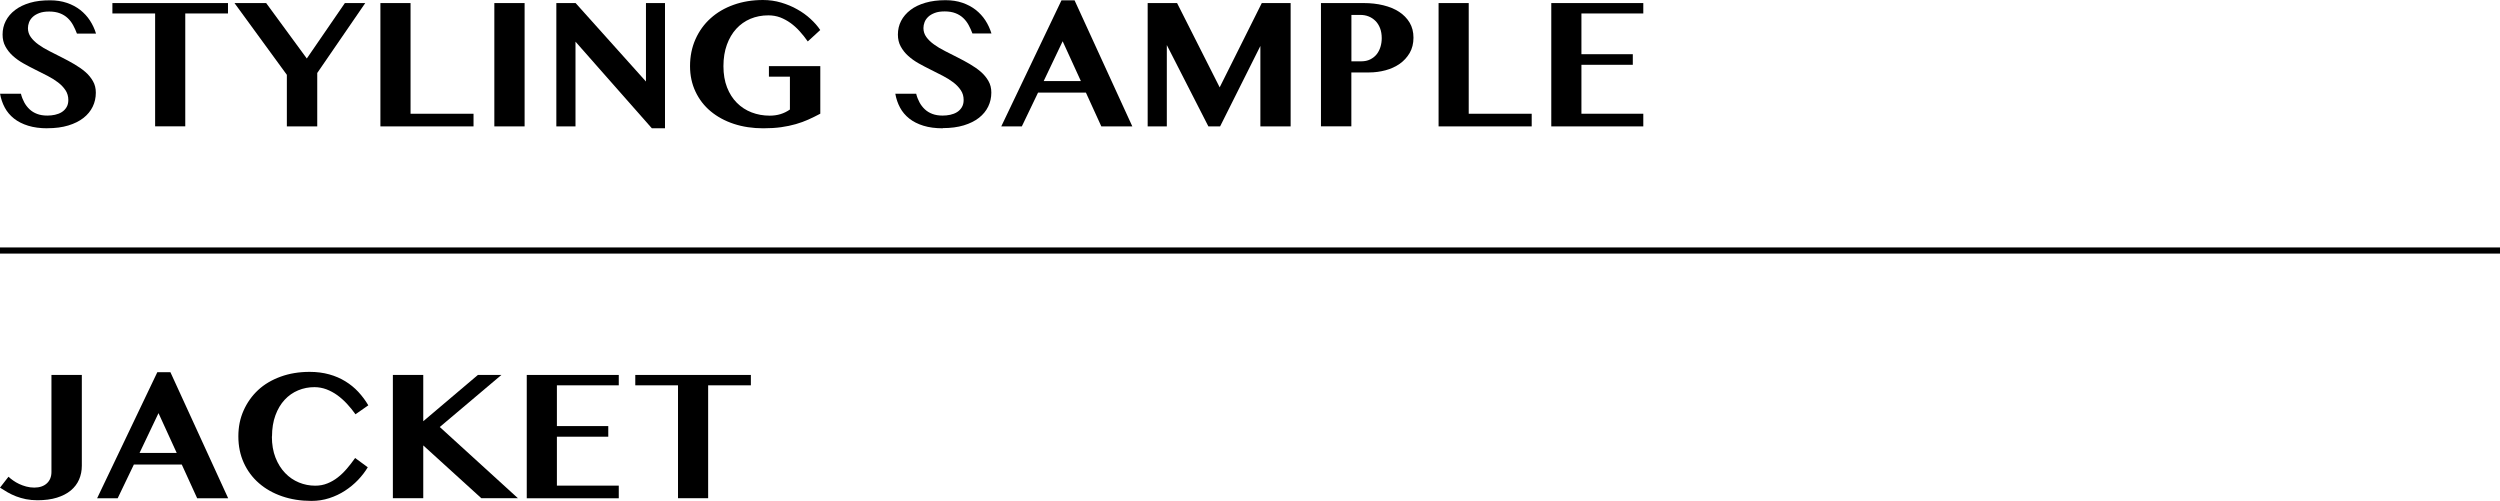
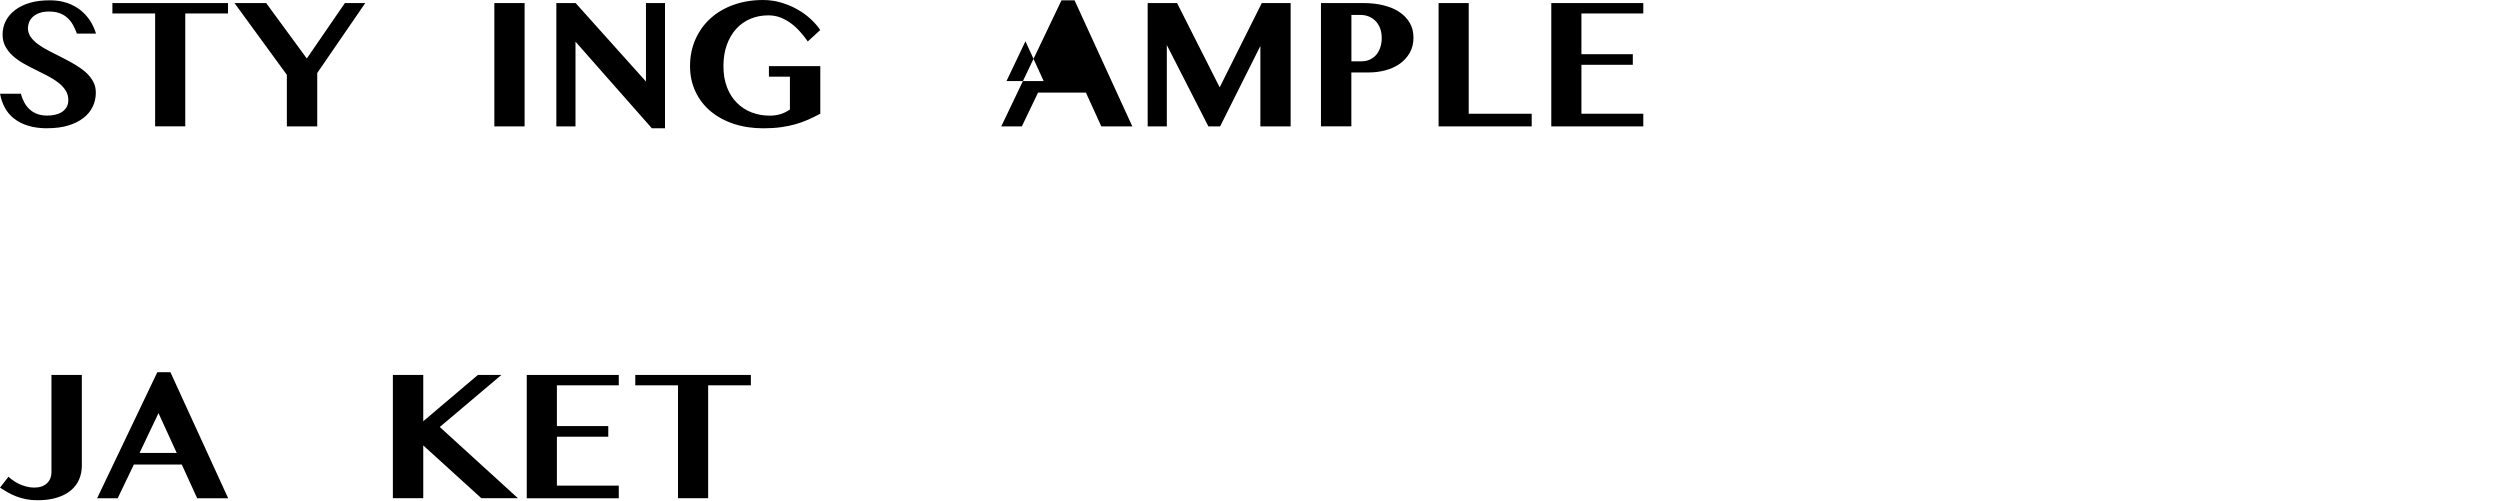
<svg xmlns="http://www.w3.org/2000/svg" id="_レイヤー_1" viewBox="0 0 407.26 81.61">
  <defs>
    <style>.cls-1{fill:none;stroke:#000;stroke-miterlimit:10;}.cls-2{stroke-width:0px;}</style>
  </defs>
  <path class="cls-2" d="M7.74,20.9c-1.2,0-2.25-.14-3.15-.42-.91-.28-1.68-.67-2.31-1.17s-1.13-1.09-1.5-1.78c-.37-.69-.63-1.44-.77-2.26h3.4c.12.5.3.96.53,1.39s.52.81.87,1.14.76.58,1.24.76c.47.18,1.03.27,1.66.27.42,0,.83-.04,1.24-.13.41-.09.78-.23,1.1-.43.32-.2.58-.46.78-.79s.3-.72.3-1.19c0-.6-.16-1.13-.46-1.59-.31-.46-.71-.89-1.21-1.27s-1.07-.74-1.71-1.07c-.64-.33-1.3-.66-1.98-1-.67-.33-1.33-.68-1.97-1.04-.64-.36-1.21-.77-1.71-1.22-.5-.45-.9-.96-1.21-1.53-.31-.56-.46-1.21-.46-1.94,0-.8.17-1.54.52-2.22s.85-1.27,1.52-1.78,1.48-.9,2.44-1.18S6.93.05,8.15.05c1.01,0,1.92.14,2.75.42s1.55.67,2.17,1.15c.62.49,1.15,1.06,1.58,1.72s.76,1.37.99,2.13h-3.11c-.18-.48-.38-.93-.62-1.37-.24-.44-.53-.82-.88-1.15s-.77-.59-1.26-.78-1.08-.29-1.75-.29-1.18.08-1.63.25c-.44.17-.8.38-1.07.64s-.47.55-.59.87c-.12.32-.18.64-.18.95,0,.54.16,1.03.47,1.46s.73.84,1.25,1.21c.52.38,1.11.73,1.78,1.07s1.34.68,2.03,1.03c.69.35,1.37.71,2.03,1.1s1.26.8,1.78,1.25c.52.45.94.96,1.25,1.51.32.55.47,1.18.47,1.88,0,.82-.17,1.58-.51,2.28s-.84,1.31-1.5,1.83c-.66.52-1.49.93-2.47,1.23-.98.3-2.12.45-3.4.45Z" />
  <path class="cls-2" d="M37.14.5v1.69h-6.96v18.39h-4.91V2.19h-6.96V.5h18.83Z" />
  <path class="cls-2" d="M43.36.5l6.62,9.03L56.18.5h3.32l-7.82,11.39v8.7h-4.95v-8.4L38.2.5h5.16Z" />
-   <path class="cls-2" d="M61.97.5h4.91v18.03h10.26v2.06h-15.17V.5Z" />
  <path class="cls-2" d="M80.53.5h4.93v20.09h-4.93V.5Z" />
  <path class="cls-2" d="M90.63.5h3.14l11.46,12.78V.5h3.1v20.4h-2.14l-12.44-14.11v13.8h-3.12V.5Z" />
  <path class="cls-2" d="M125.28,10.77h8.35v7.75c-.64.34-1.28.66-1.93.95-.64.29-1.33.54-2.06.75-.73.21-1.53.38-2.39.5s-1.84.18-2.92.18c-1.73,0-3.32-.24-4.78-.72s-2.72-1.17-3.78-2.05c-1.06-.88-1.88-1.95-2.47-3.2s-.89-2.63-.89-4.16c0-1.6.3-3.07.89-4.39s1.41-2.46,2.46-3.4c1.05-.95,2.3-1.68,3.76-2.2,1.46-.52,3.05-.78,4.77-.78,1.03,0,2.01.14,2.96.42.94.28,1.82.64,2.62,1.1.81.45,1.53.97,2.17,1.56.64.59,1.17,1.19,1.58,1.81l-2.03,1.86c-.42-.6-.86-1.15-1.33-1.67s-.96-.96-1.49-1.34c-.53-.38-1.09-.68-1.68-.91-.6-.22-1.24-.33-1.93-.33-1.05,0-2.02.19-2.91.56-.89.38-1.66.92-2.31,1.63-.65.71-1.16,1.58-1.53,2.6-.37,1.02-.56,2.19-.56,3.49s.2,2.46.59,3.46c.39,1,.93,1.84,1.61,2.52s1.48,1.2,2.39,1.55c.91.35,1.89.53,2.95.53.62,0,1.21-.08,1.76-.25.55-.17,1.06-.42,1.53-.75v-5.35h-3.42v-1.73Z" />
-   <path class="cls-2" d="M153.58,20.9c-1.2,0-2.25-.14-3.15-.42-.91-.28-1.68-.67-2.31-1.17s-1.13-1.09-1.5-1.78c-.37-.69-.63-1.44-.77-2.26h3.4c.12.5.3.96.53,1.39s.52.81.87,1.14.76.58,1.24.76c.48.18,1.03.27,1.66.27.42,0,.84-.04,1.25-.13.41-.09.77-.23,1.1-.43.32-.2.58-.46.78-.79s.3-.72.3-1.19c0-.6-.15-1.13-.46-1.59-.31-.46-.71-.89-1.21-1.27s-1.07-.74-1.71-1.07c-.64-.33-1.3-.66-1.97-1-.68-.33-1.33-.68-1.98-1.04-.64-.36-1.21-.77-1.71-1.22-.5-.45-.9-.96-1.21-1.53-.31-.56-.46-1.21-.46-1.94,0-.8.17-1.54.52-2.22s.86-1.27,1.52-1.78,1.48-.9,2.44-1.18,2.05-.42,3.27-.42c1.01,0,1.92.14,2.75.42.82.28,1.55.67,2.17,1.15.62.49,1.15,1.06,1.58,1.72.43.66.75,1.37.99,2.13h-3.1c-.18-.48-.38-.93-.62-1.37s-.53-.82-.88-1.15-.77-.59-1.26-.78c-.49-.19-1.08-.29-1.75-.29s-1.19.08-1.63.25c-.44.17-.8.38-1.07.64-.27.26-.47.55-.59.87-.12.32-.18.64-.18.95,0,.54.16,1.03.47,1.46s.73.84,1.25,1.21c.52.38,1.11.73,1.78,1.07s1.34.68,2.03,1.03,1.37.71,2.03,1.1,1.26.8,1.78,1.25c.52.45.94.96,1.25,1.51.32.55.47,1.18.47,1.88,0,.82-.17,1.58-.51,2.28-.34.7-.84,1.31-1.5,1.83-.66.52-1.49.93-2.47,1.23-.99.3-2.12.45-3.4.45Z" />
-   <path class="cls-2" d="M175.05.05l9.41,20.54h-5.05l-2.51-5.5h-7.8l-2.64,5.5h-3.35L172.92.05h2.12ZM170.02,13.21h6.06l-2.97-6.49-3.09,6.49Z" />
+   <path class="cls-2" d="M175.05.05l9.41,20.54h-5.05l-2.51-5.5h-7.8l-2.64,5.5h-3.35L172.92.05h2.12ZM170.02,13.21l-2.97-6.49-3.09,6.49Z" />
  <path class="cls-2" d="M186.95.5h4.8l6.94,13.73,6.86-13.73h4.7v20.09h-4.93V7.49l-6.56,13.1h-1.91l-6.77-13.25v13.25h-3.12V.5Z" />
  <path class="cls-2" d="M215.19.5h6.99c1.13,0,2.19.12,3.17.36.98.24,1.84.59,2.56,1.06s1.3,1.06,1.72,1.76c.42.7.63,1.52.63,2.46s-.21,1.78-.62,2.49c-.42.71-.96,1.3-1.63,1.77-.68.47-1.45.82-2.31,1.05s-1.75.35-2.66.35h-2.9v8.78h-4.95V.5ZM220.14,9.99h1.61c.55,0,1.04-.1,1.46-.31.42-.21.77-.48,1.05-.83.28-.35.48-.75.62-1.2.14-.45.21-.93.21-1.43,0-.61-.09-1.15-.27-1.62s-.43-.87-.75-1.19c-.32-.32-.68-.56-1.1-.73-.42-.17-.88-.25-1.36-.25h-1.46v7.55Z" />
  <path class="cls-2" d="M234.35.5h4.91v18.03h10.26v2.06h-15.17V.5Z" />
  <path class="cls-2" d="M267.7.5v1.69h-10.08v6.64h8.37v1.73h-8.37v7.97h10.08v2.06h-14.99V.5h14.99Z" />
-   <line class="cls-1" y1="40.81" x2="407.26" y2="40.81" />
  <path class="cls-2" d="M8.38,61.08h4.95v14.78c0,.82-.15,1.57-.45,2.26-.3.69-.75,1.28-1.35,1.78-.6.5-1.36.89-2.26,1.17-.9.28-1.96.42-3.16.42-.69,0-1.31-.06-1.88-.17-.57-.12-1.1-.27-1.6-.46s-.96-.42-1.39-.66c-.43-.25-.84-.5-1.24-.76l1.38-1.78c.21.2.46.4.76.61.29.21.62.4.98.57.36.17.75.31,1.16.42.42.11.85.17,1.3.17.86,0,1.55-.23,2.05-.69.5-.46.75-1.08.75-1.85v-15.8Z" />
  <path class="cls-2" d="M27.76,60.63l9.41,20.54h-5.05l-2.51-5.5h-7.8l-2.64,5.5h-3.35l9.81-20.54h2.12ZM22.73,73.79h6.06l-2.97-6.49-3.09,6.49Z" />
-   <path class="cls-2" d="M44.29,71.1c0,1.31.2,2.46.59,3.45.39,1,.92,1.83,1.57,2.51.65.68,1.4,1.19,2.25,1.54s1.73.52,2.65.52c.71,0,1.37-.12,1.98-.37.61-.24,1.18-.57,1.7-.98.53-.41,1.02-.89,1.49-1.44s.91-1.12,1.33-1.72l2.06,1.51c-.43.72-.96,1.41-1.59,2.07s-1.34,1.24-2.12,1.75c-.78.51-1.63.91-2.55,1.21s-1.89.45-2.92.45c-1.73,0-3.32-.25-4.77-.75-1.46-.5-2.71-1.21-3.77-2.13-1.06-.92-1.88-2.02-2.47-3.31-.59-1.29-.89-2.73-.89-4.31s.28-2.94.85-4.22,1.36-2.4,2.37-3.34,2.24-1.66,3.67-2.18c1.43-.52,3-.78,4.73-.78,1.16,0,2.22.14,3.19.41s1.84.65,2.62,1.13,1.49,1.05,2.11,1.72,1.16,1.39,1.63,2.19l-2.09,1.46c-.42-.6-.88-1.16-1.38-1.7s-1.03-1.01-1.58-1.41c-.56-.4-1.15-.72-1.78-.96-.63-.23-1.28-.35-1.95-.35-.93,0-1.81.17-2.65.52-.84.35-1.57.86-2.2,1.54-.63.68-1.13,1.51-1.5,2.52-.37,1-.56,2.16-.56,3.46Z" />
  <path class="cls-2" d="M64,61.08h4.95v7.54l8.9-7.54h3.83l-10.04,8.48,12.73,11.6h-5.96l-9.46-8.6v8.6h-4.95v-20.09Z" />
  <path class="cls-2" d="M100.8,61.08v1.69h-10.08v6.64h8.37v1.73h-8.37v7.97h10.08v2.06h-14.99v-20.09h14.99Z" />
  <path class="cls-2" d="M122.32,61.08v1.69h-6.96v18.39h-4.91v-18.39h-6.96v-1.69h18.83Z" />
</svg>